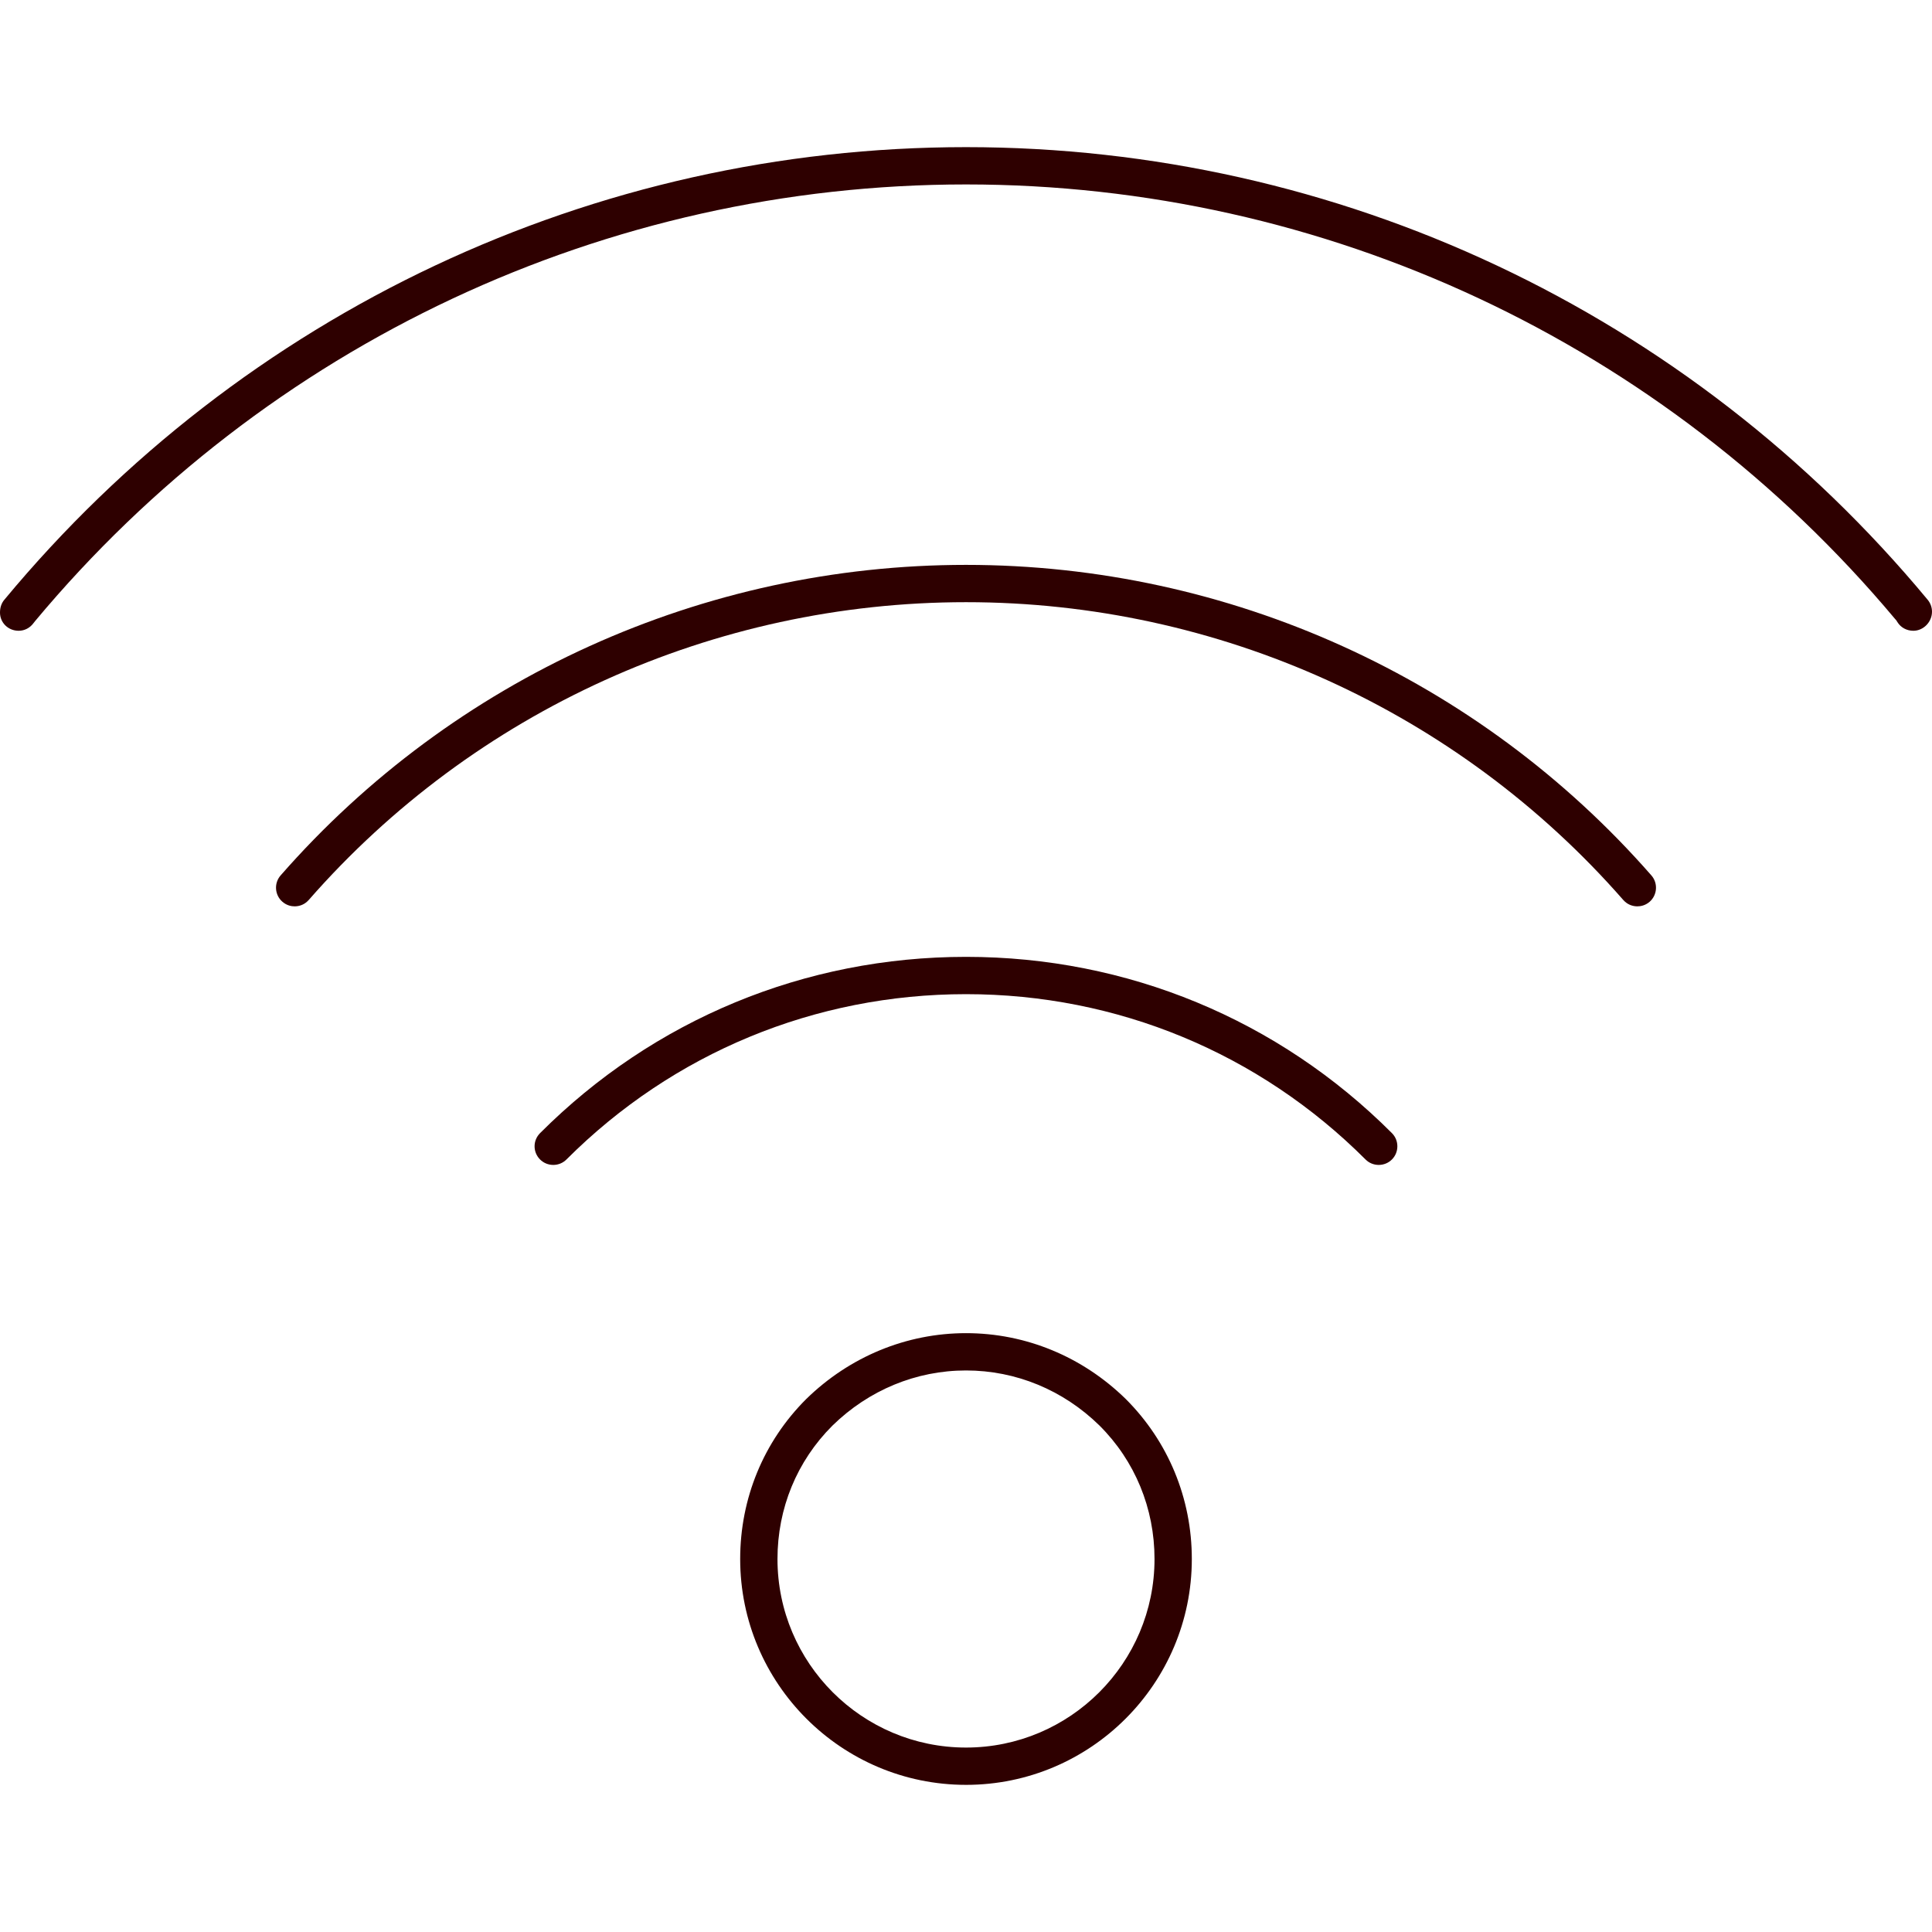
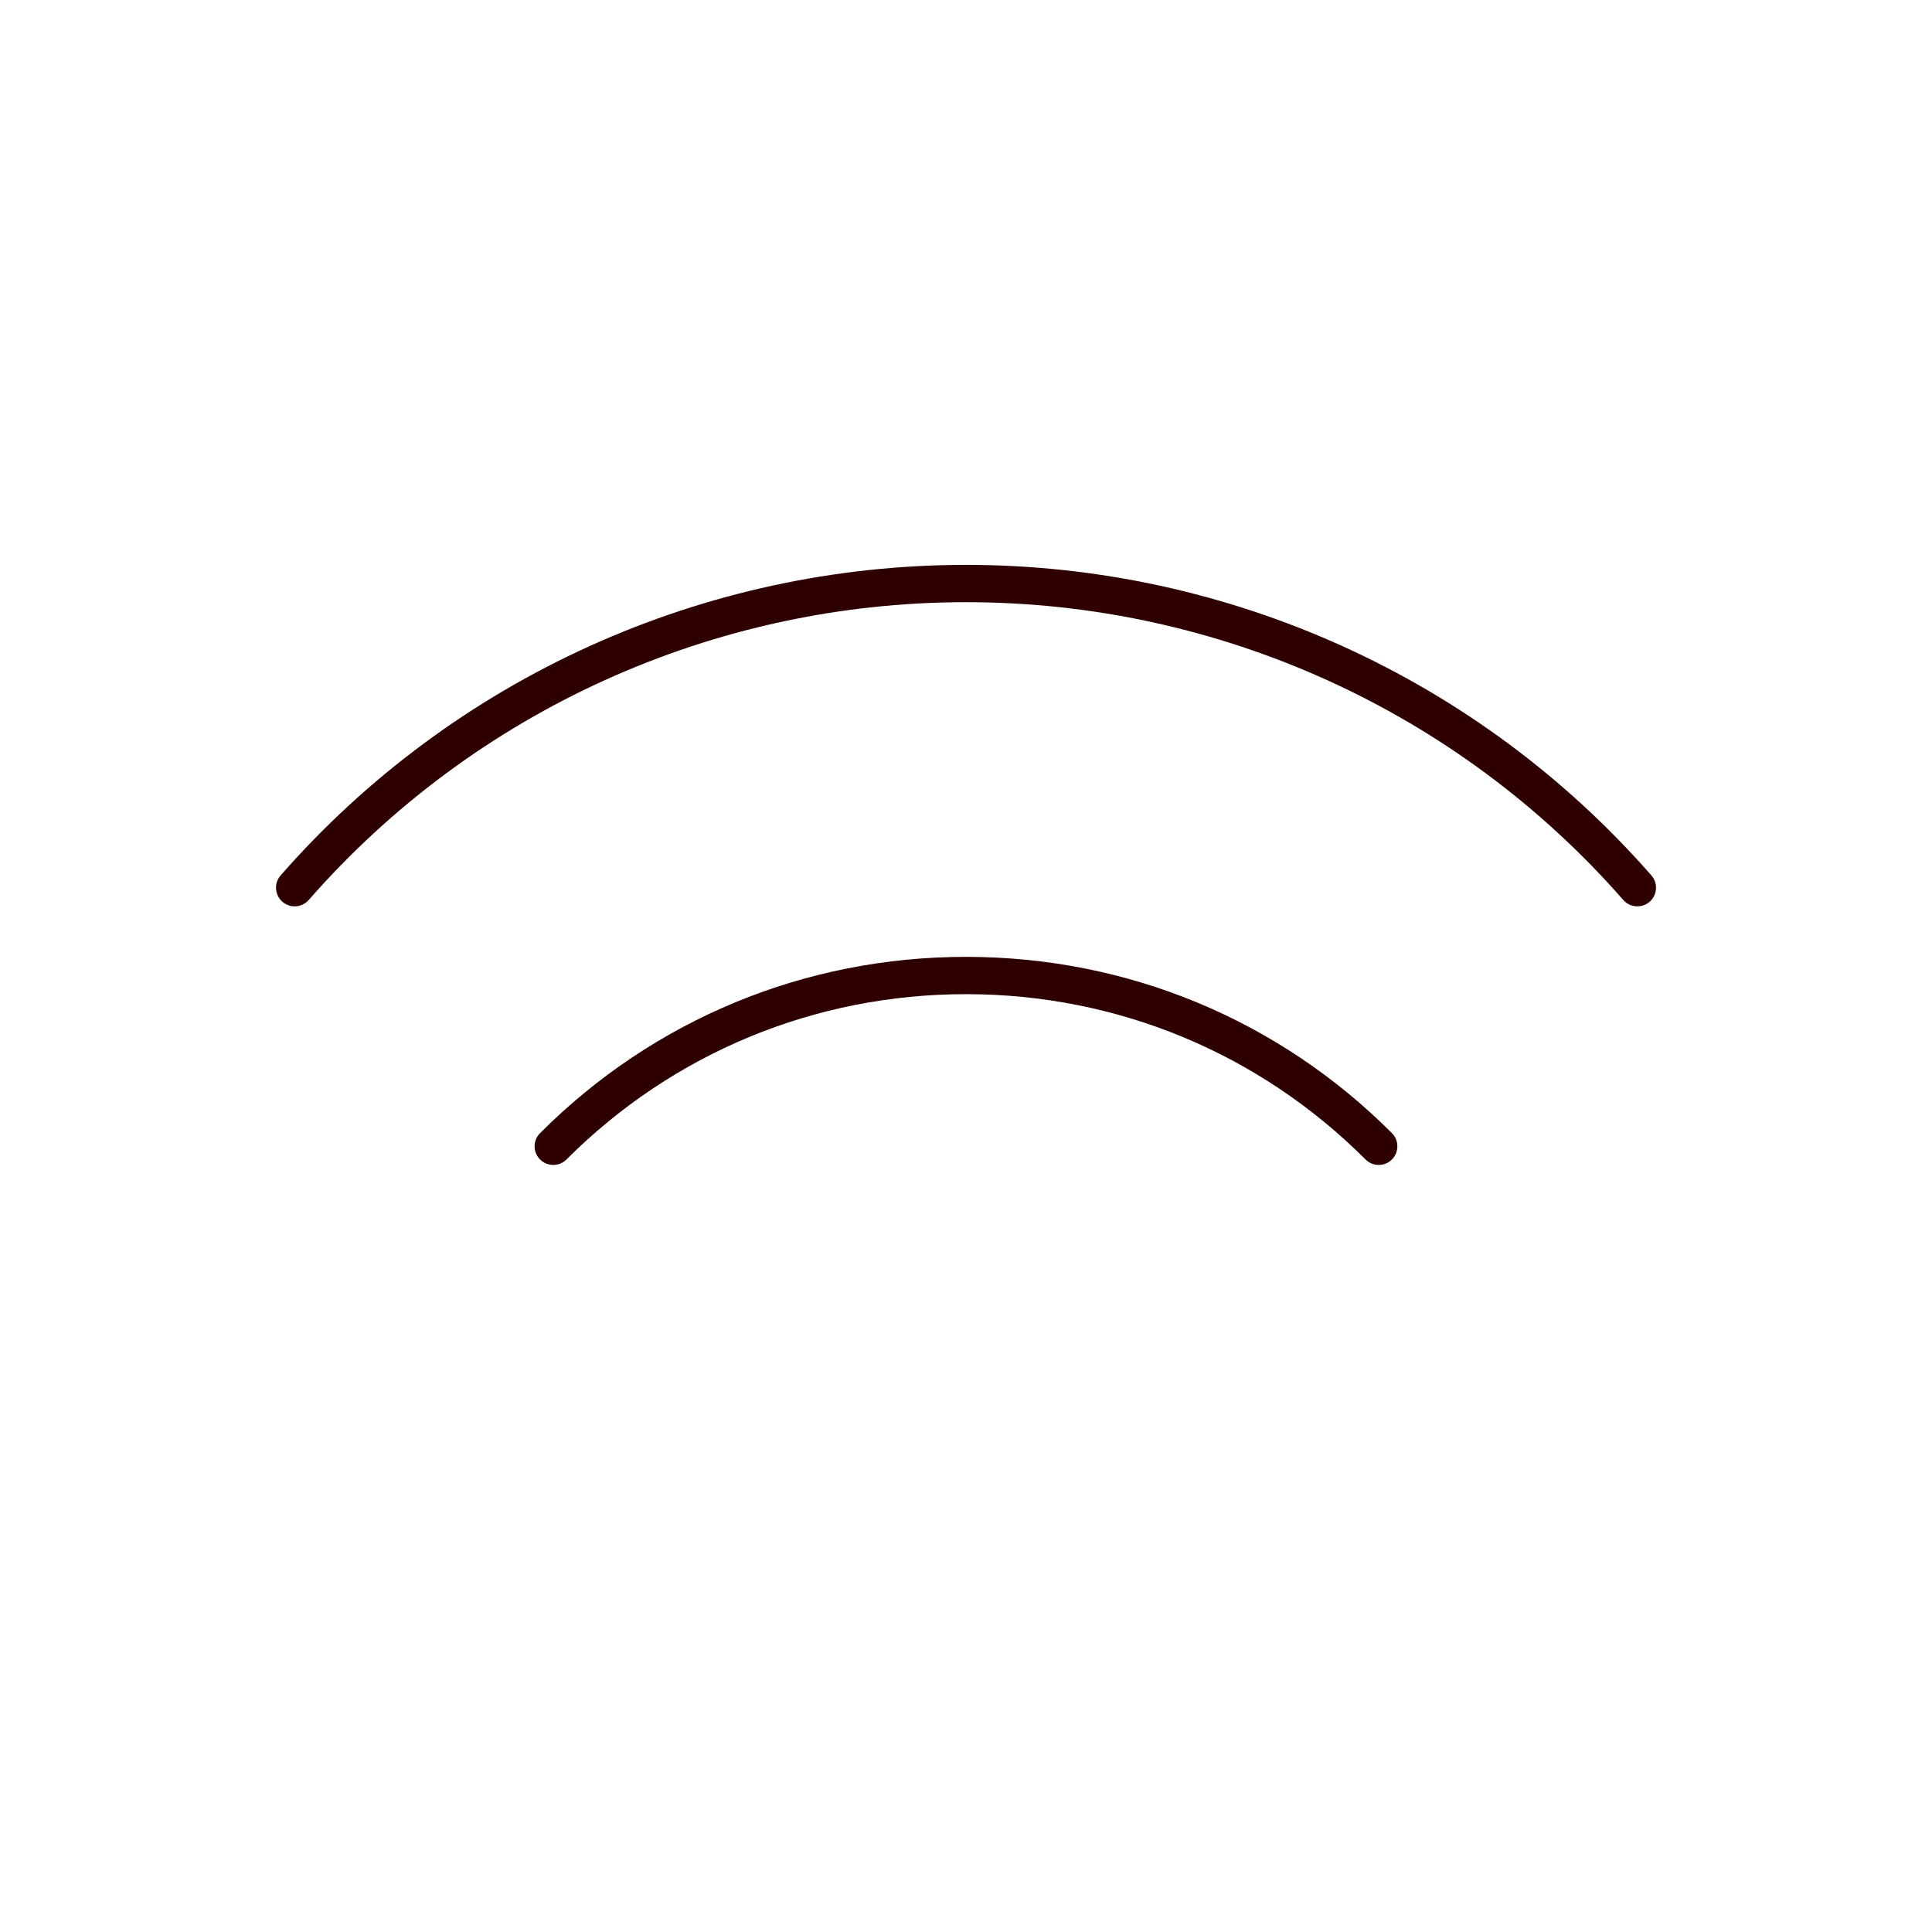
<svg xmlns="http://www.w3.org/2000/svg" width="100%" height="100%" viewBox="0 0 512 512" xml:space="preserve" style="fill-rule:evenodd;clip-rule:evenodd;stroke-linejoin:round;stroke-miterlimit:2;">
  <g>
-     <path d="M256.008,363.186c-13.224,-0 -25.794,5.204 -35.417,14.631c-9.411,9.395 -14.55,21.915 -14.55,35.336c-0,27.562 22.406,49.968 49.967,49.968c27.545,-0 49.951,-22.406 49.951,-49.968c0,-13.421 -5.171,-25.99 -14.582,-35.368c-9.624,-9.428 -22.161,-14.599 -35.369,-14.599Zm-0,109.82c-33.012,0 -59.853,-26.841 -59.853,-59.853c0,-16.056 6.203,-31.113 17.48,-42.373c11.49,-11.244 26.563,-17.48 42.373,-17.48c15.795,0 30.835,6.203 42.325,17.447c11.276,11.26 17.512,26.35 17.512,42.406c-0,33.012 -26.841,59.853 -59.837,59.853Z" style="fill:#2e0000;fill-rule:nonzero;" />
    <path d="M365.371,308.717c-1.31,0 -2.553,-0.507 -3.486,-1.44c-28.249,-28.249 -65.86,-43.814 -105.877,-43.814c-40.033,0 -77.644,15.565 -105.892,43.814c-0.934,0.933 -2.177,1.44 -3.486,1.44c-1.326,0 -2.57,-0.507 -3.503,-1.44c-0.933,-0.933 -1.457,-2.177 -1.457,-3.503c0,-1.309 0.524,-2.553 1.457,-3.486c30.099,-30.131 70.18,-46.71 112.881,-46.71c42.685,-0 82.767,16.579 112.865,46.71c0.933,0.933 1.441,2.177 1.441,3.486c-0,1.326 -0.508,2.57 -1.441,3.503c-0.933,0.933 -2.176,1.44 -3.502,1.44Z" style="fill:#2e0000;fill-rule:nonzero;" />
    <path d="M78.086,240.19c-0.852,-0 -2.095,-0.213 -3.257,-1.228c-2.046,-1.784 -2.258,-4.926 -0.459,-6.972c45.794,-52.308 111.998,-82.292 181.638,-82.292c69.624,0 135.828,29.984 181.622,82.292c1.8,2.046 1.588,5.188 -0.458,6.989c-1.163,0.998 -2.406,1.211 -3.258,1.211c-0.834,-0 -2.439,-0.213 -3.731,-1.686c-43.896,-50.164 -107.382,-78.92 -174.175,-78.92c-66.809,-0 -130.295,28.756 -174.19,78.92c-1.293,1.473 -2.897,1.686 -3.732,1.686Z" style="fill:#2e0000;fill-rule:nonzero;" />
-     <path d="M507.057,167.161c-1.751,0 -3.322,-0.851 -4.206,-2.274l-0.311,-0.491l-0.376,-0.426c-61.326,-73.143 -151.065,-115.091 -246.156,-115.091c-95.45,0 -185.386,42.194 -246.744,115.762l-0.344,0.442c-0.965,1.326 -2.406,2.078 -3.977,2.078c-2.766,0 -4.943,-2.127 -4.943,-4.828c-0,-1.374 0.409,-2.504 1.146,-3.388c63.257,-76.236 156.155,-119.951 254.862,-119.951c98.692,-0 191.589,43.715 254.846,119.951c0.737,0.884 1.146,2.014 1.146,3.159c0,2.733 -2.275,5.057 -4.943,5.057Z" style="fill:#2e0000;fill-rule:nonzero;" />
  </g>
</svg>